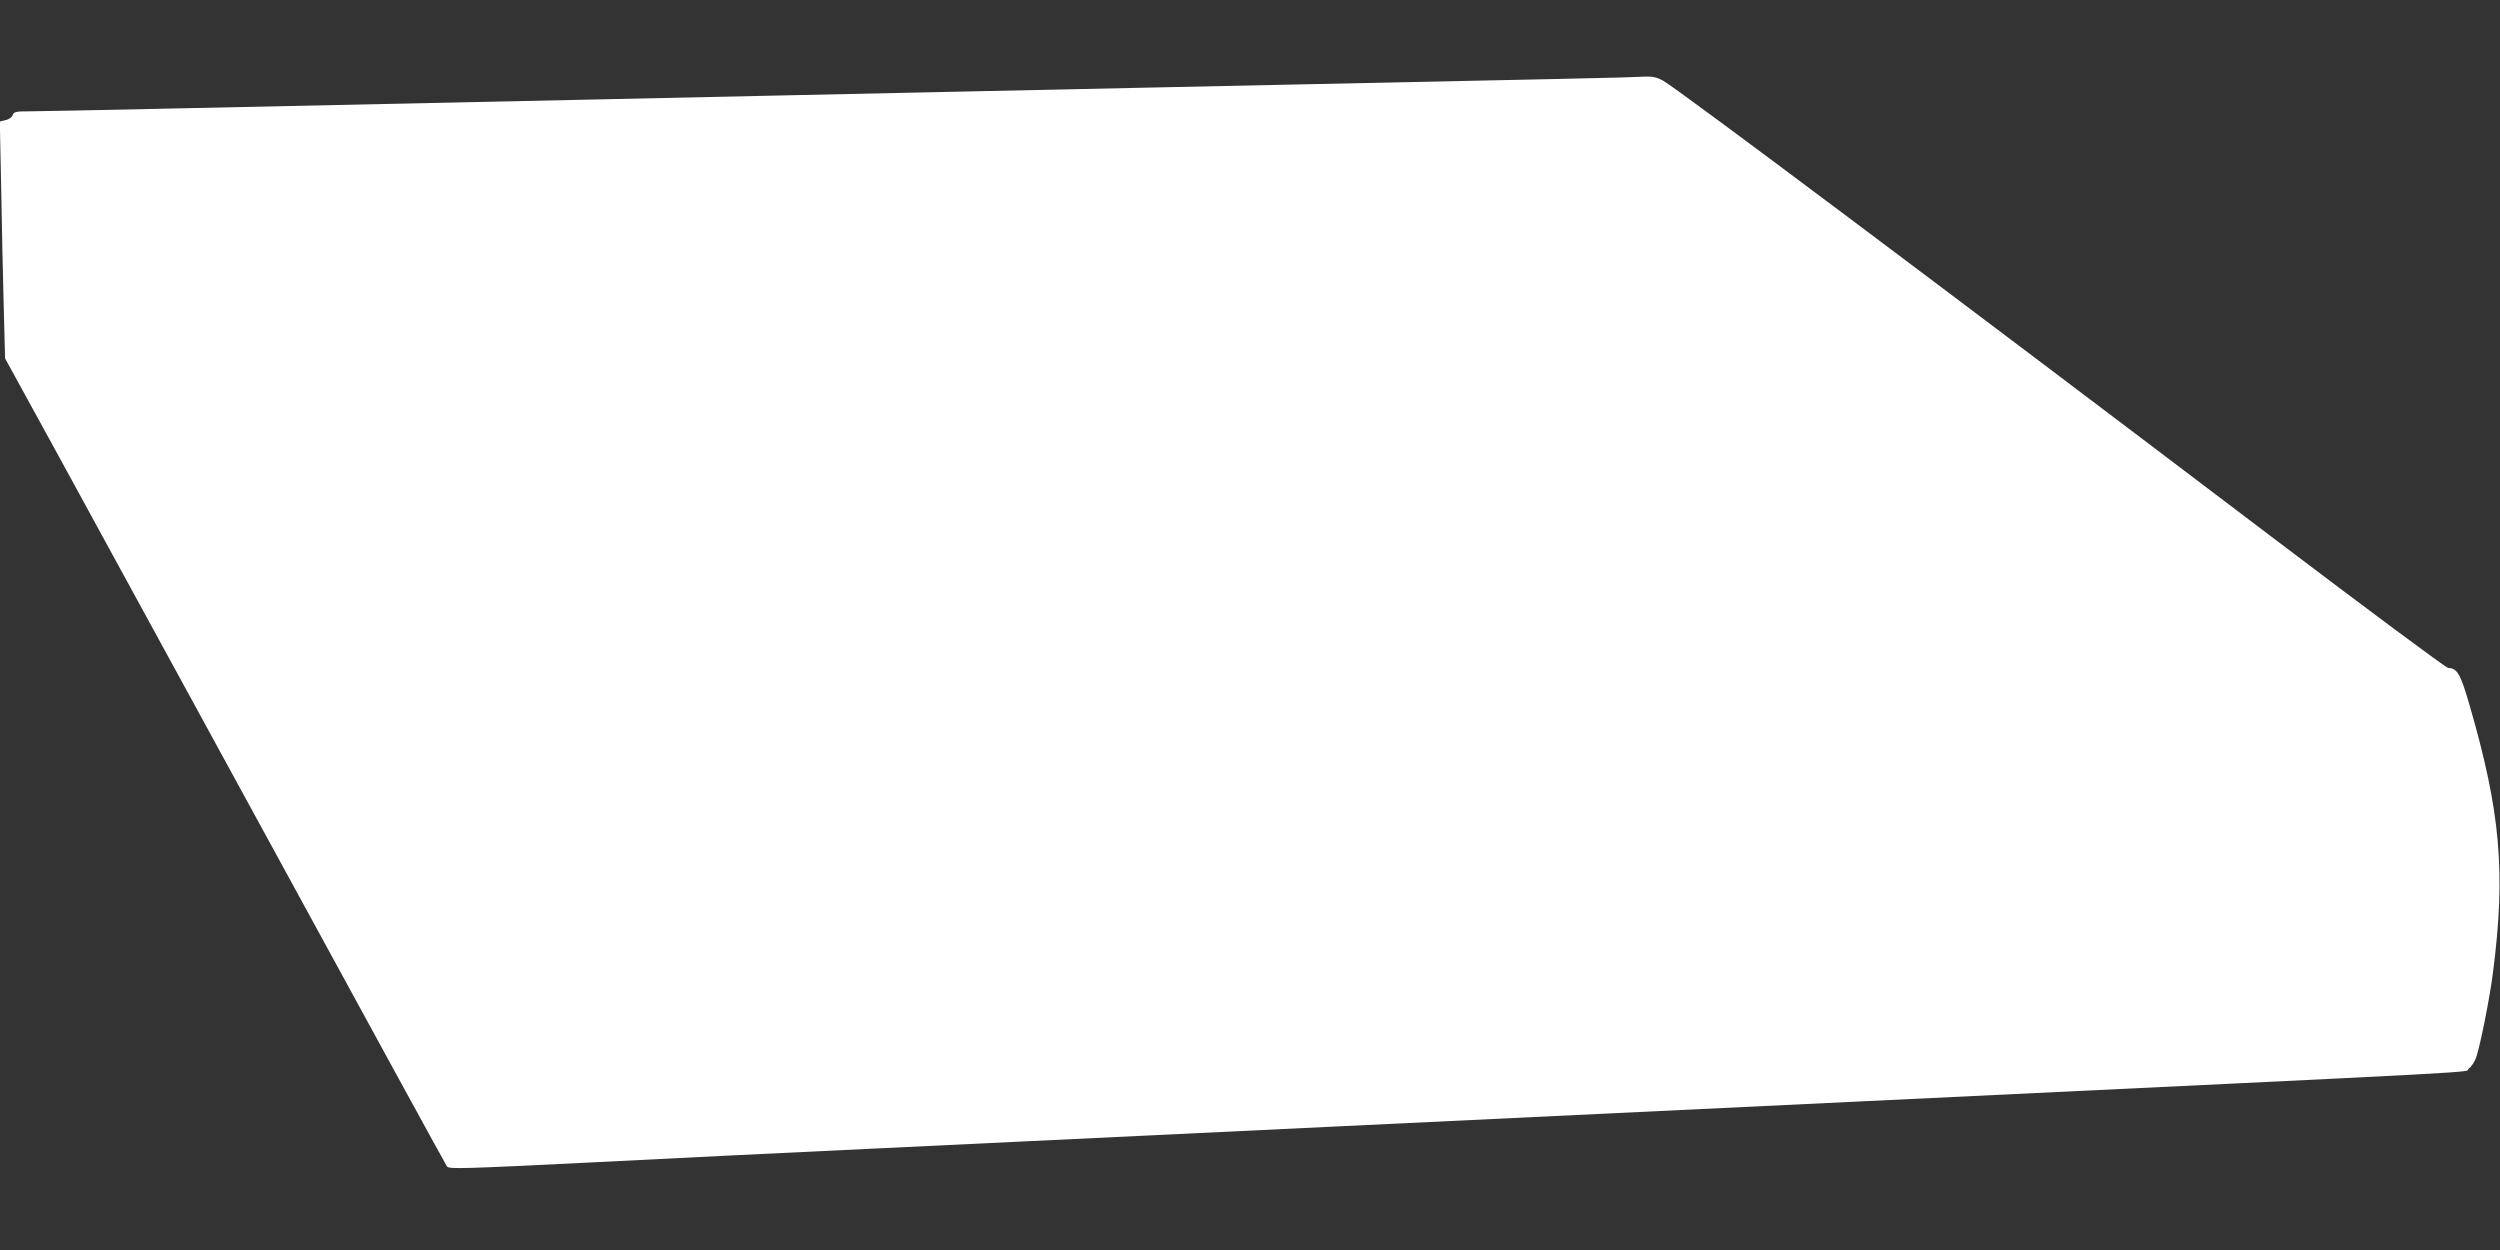
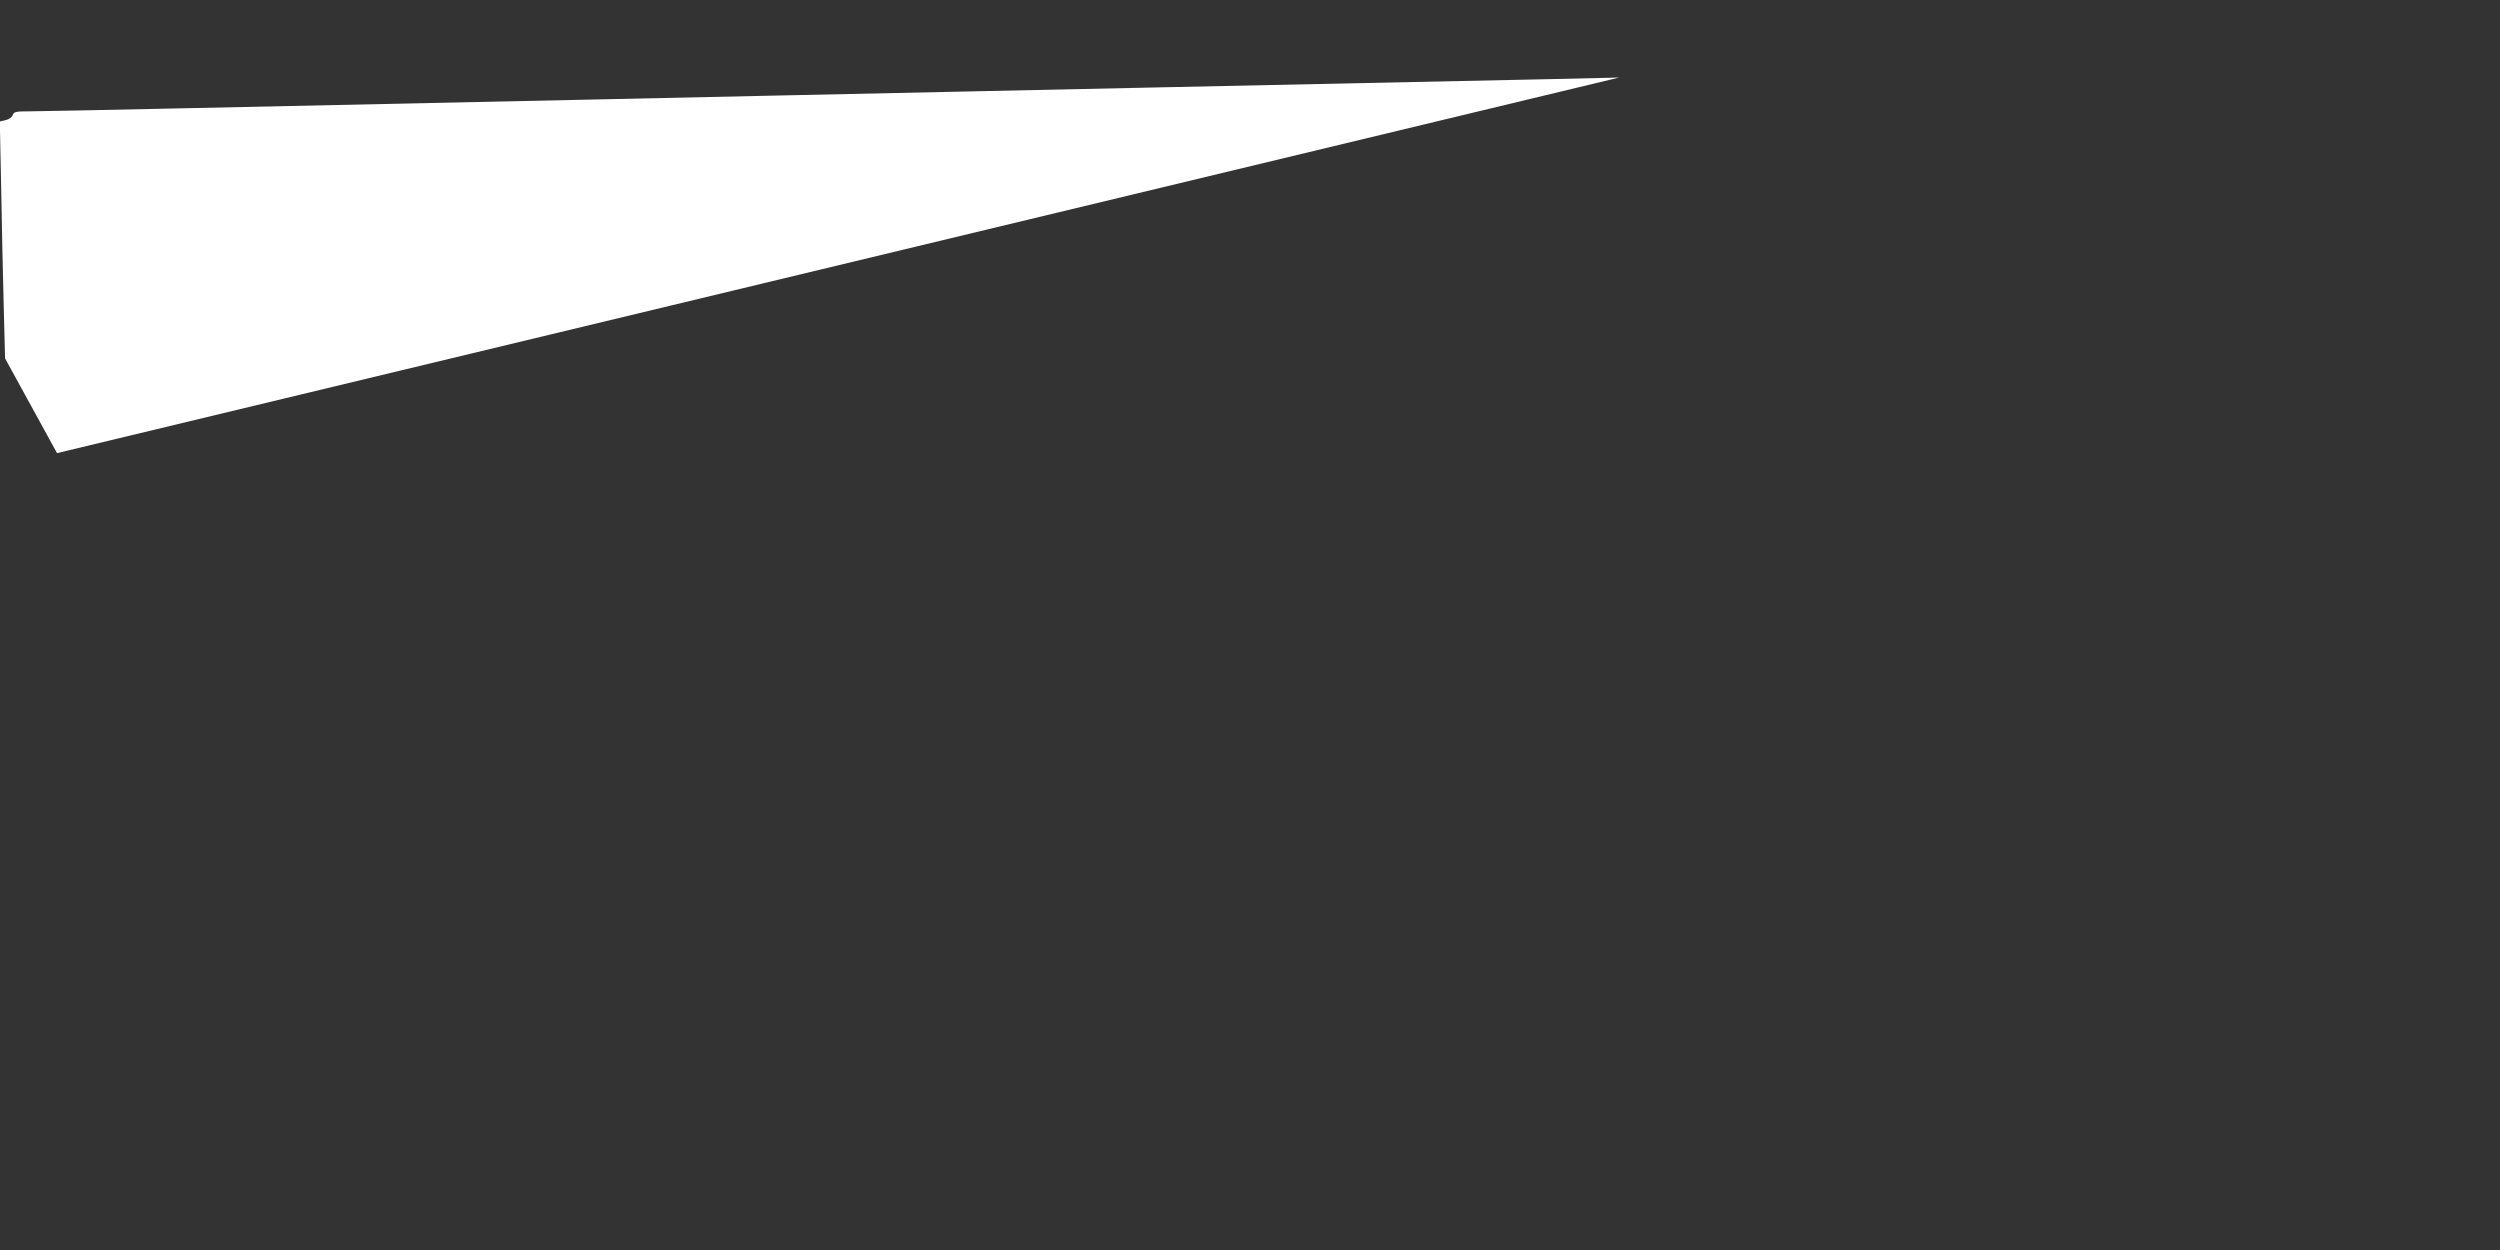
<svg xmlns="http://www.w3.org/2000/svg" version="1.0" width="1280pt" height="640pt" viewBox="0 0 1280 640" preserveAspectRatio="xMidYMid meet">
  <rect x="0" y="0" width="1280" height="640" fill="#333333" stroke="none" />
  <g transform="translate(0,640) scale(0.1,-0.1)" fill="#ffffff" stroke="none">
-     <path d="M8290 6003 c-52 -2 -529 -12 -1060 -23 -531 -11 -1170 -25 -1420 -30 -250 -5 -671 -14 -935 -20 -264 -6 -685 -15 -935 -20 -250 -5 -666 -14 -925 -20 -1122 -24 -1468 -31 -2105 -45 -371 -8 -712 -15 -757 -15 -72 0 -82 -2 -88 -19 -3 -11 -19 -22 -36 -26 l-30 -7 7 -336 c3 -186 9 -458 13 -607 l7 -270 266 -485 c146 -267 653 -1196 1128 -2065 474 -869 865 -1584 869 -1588 13 -13 84 -11 731 21 344 18 1005 50 1470 72 465 22 1500 72 2300 110 800 38 2024 97 2720 130 3409 163 3101 147 3129 168 14 10 32 36 39 58 21 61 70 307 86 434 66 514 39 822 -120 1370 -46 159 -63 189 -109 190 -11 0 -418 303 -905 672 -1704 1292 -3030 2286 -3115 2335 -28 16 -54 22 -85 21 -25 -1 -88 -3 -140 -5z" />
+     <path d="M8290 6003 c-52 -2 -529 -12 -1060 -23 -531 -11 -1170 -25 -1420 -30 -250 -5 -671 -14 -935 -20 -264 -6 -685 -15 -935 -20 -250 -5 -666 -14 -925 -20 -1122 -24 -1468 -31 -2105 -45 -371 -8 -712 -15 -757 -15 -72 0 -82 -2 -88 -19 -3 -11 -19 -22 -36 -26 l-30 -7 7 -336 c3 -186 9 -458 13 -607 l7 -270 266 -485 z" />
  </g>
</svg>